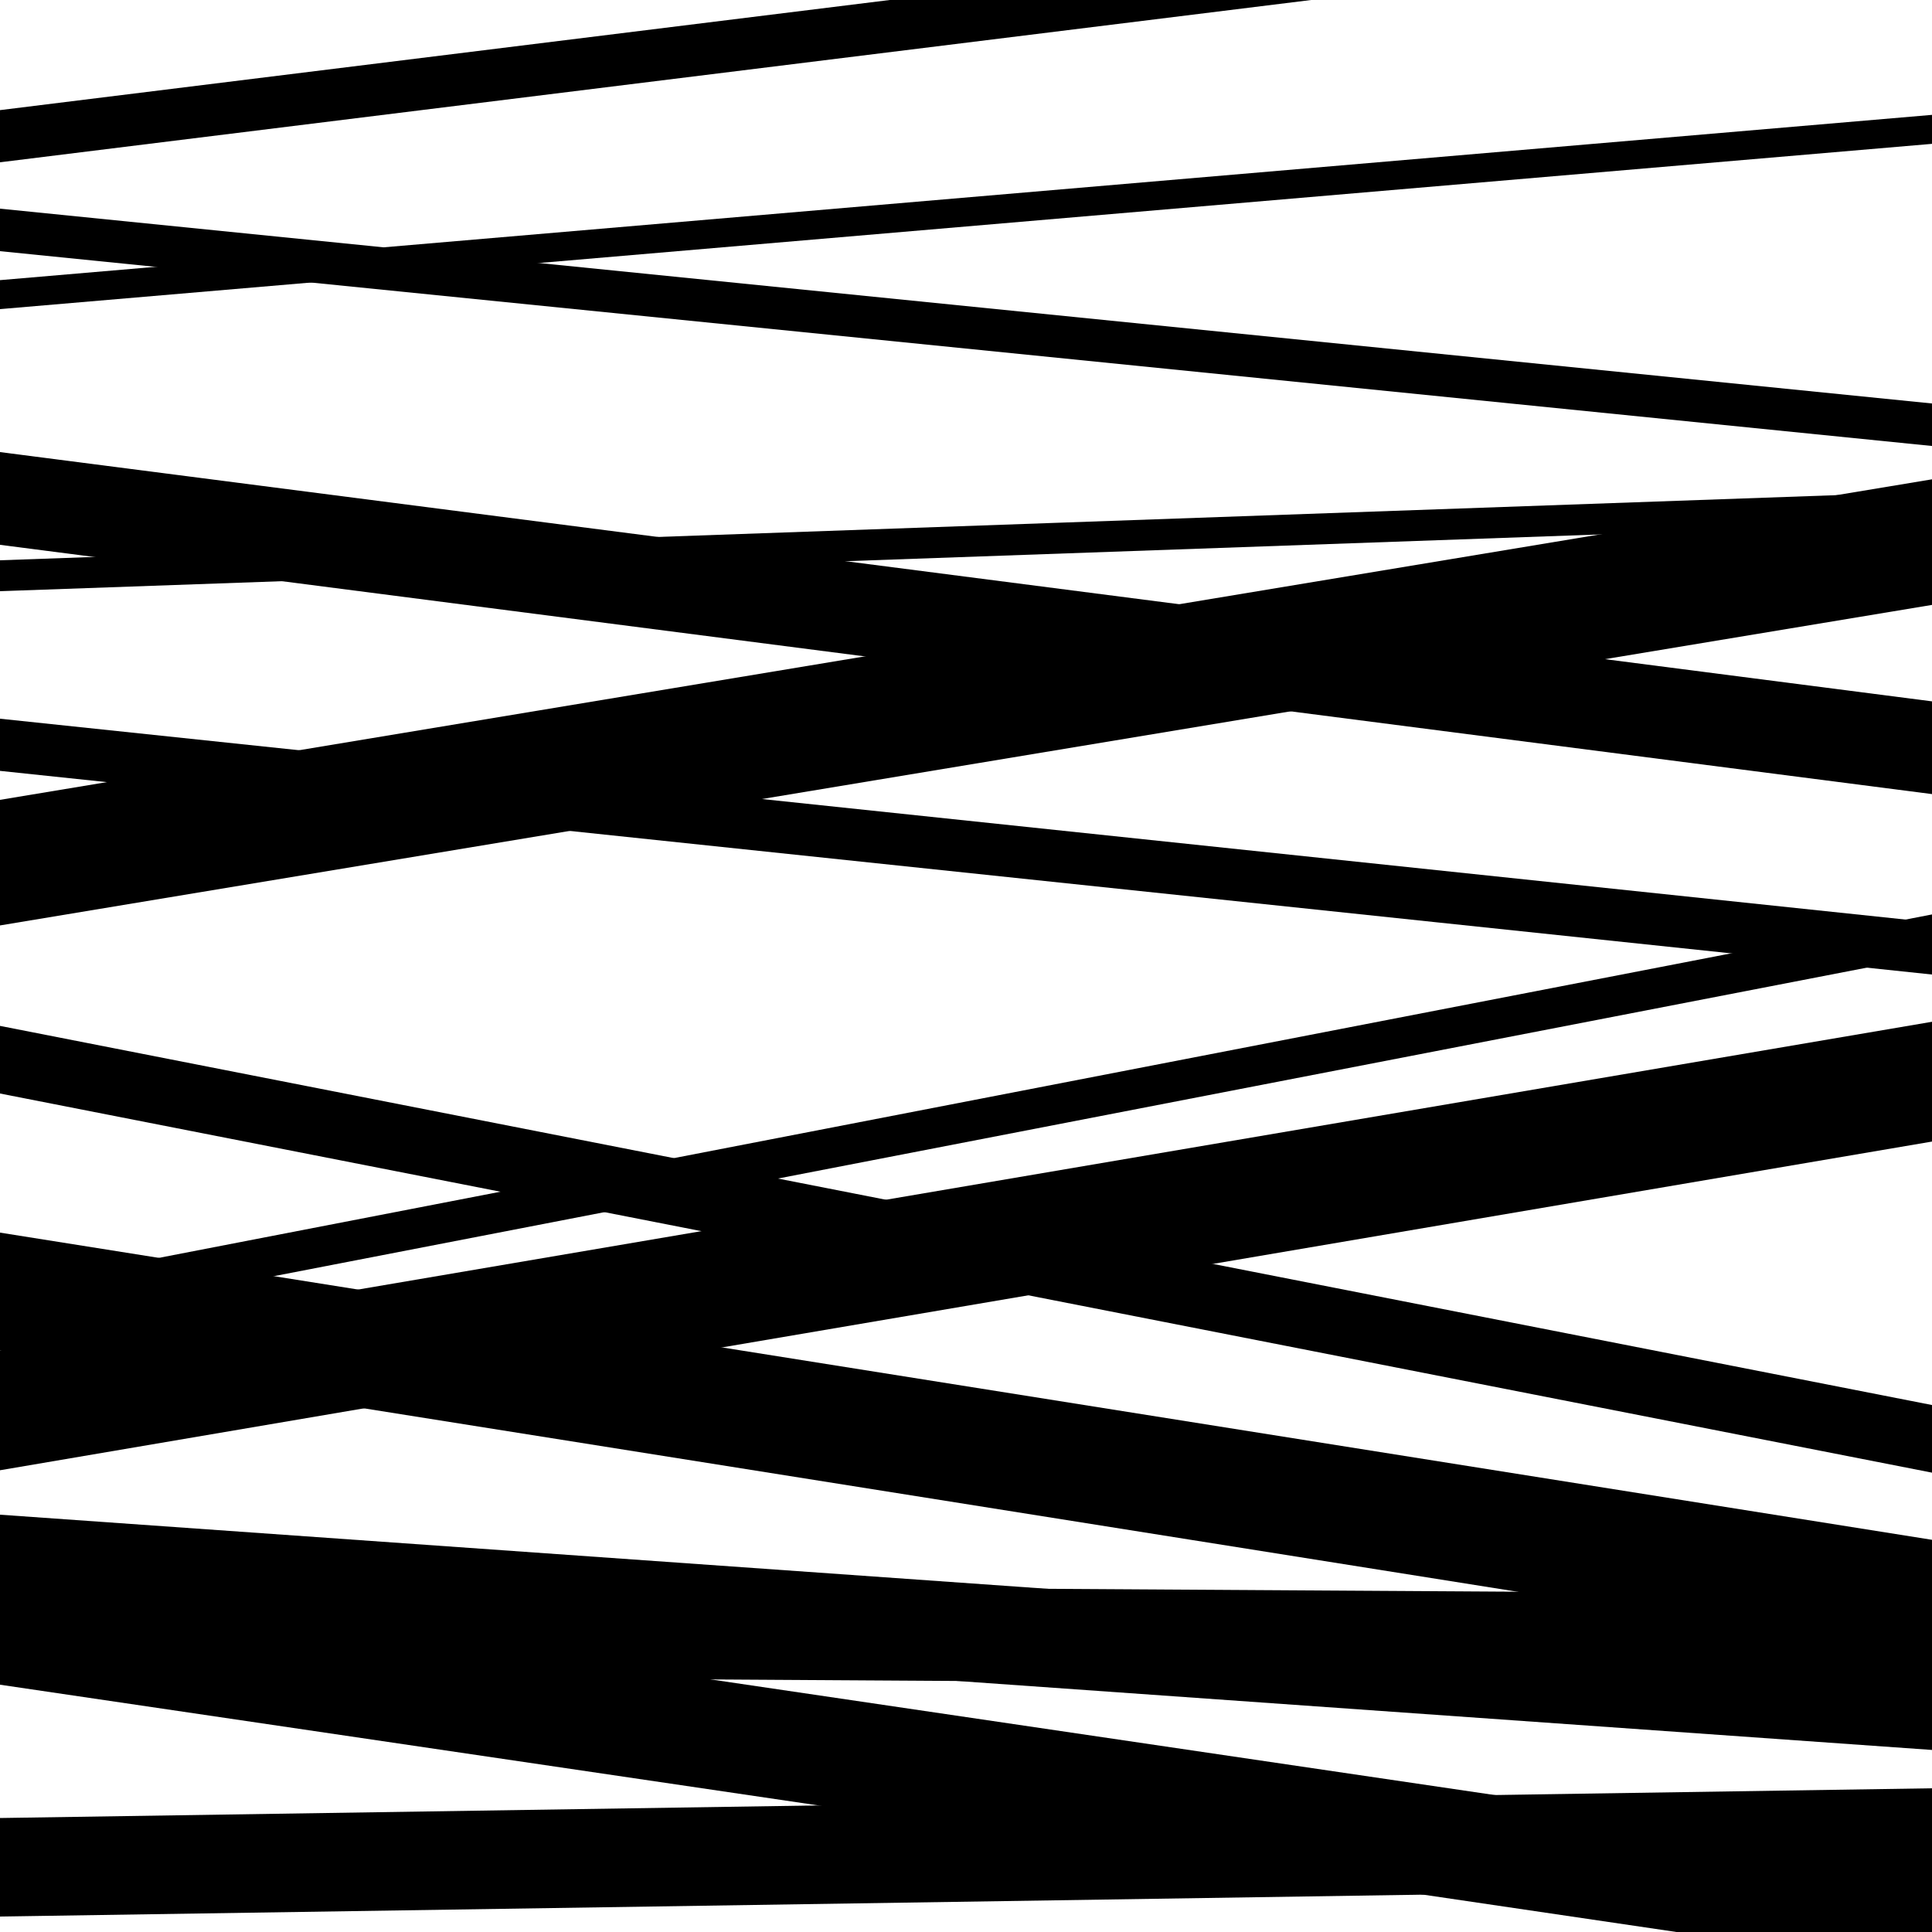
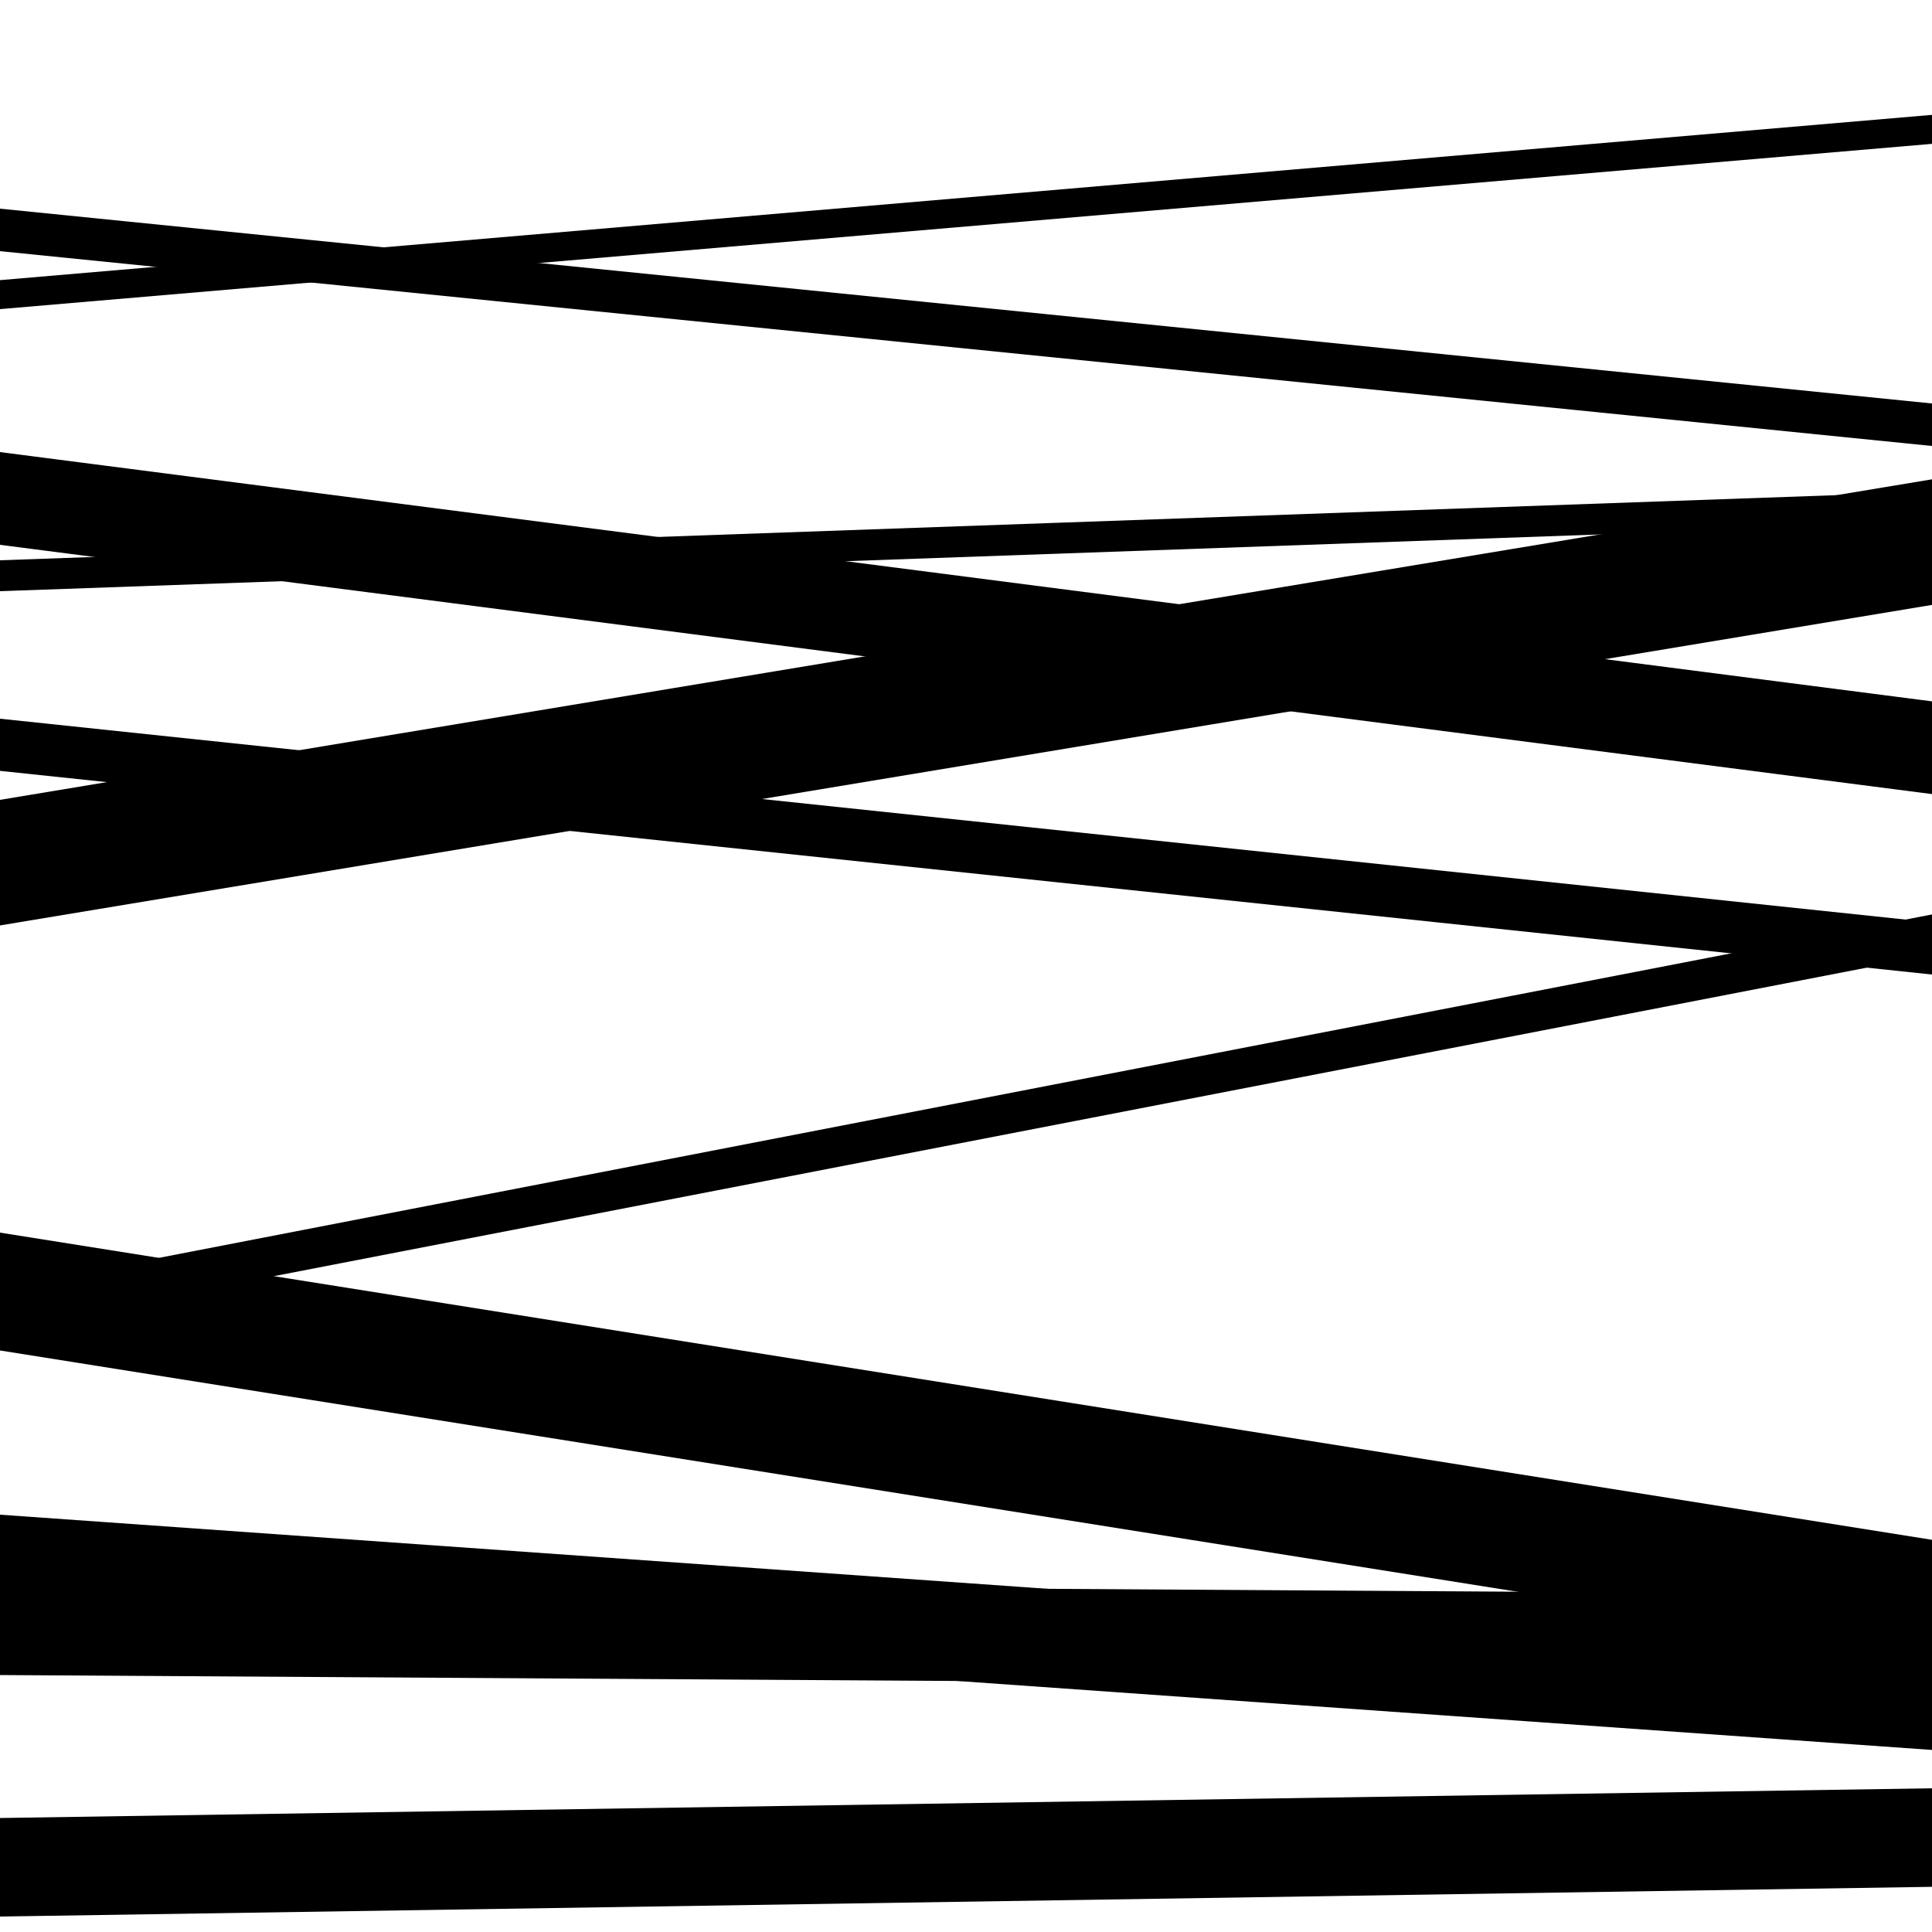
<svg xmlns="http://www.w3.org/2000/svg" viewBox="0 0 1000 1000" height="1000" width="1000">
  <rect x="0" y="0" width="1000" height="1000" fill="#ffffff" />
  <path opacity="0.8" d="M 0 688 L 1000 494.313 L 1000 473.313 L 0 667 Z" fill="hsl(355, 15%, 50%)" />
-   <path opacity="0.8" d="M 0 872 L 1000 1019.51 L 1000 962.51 L 0 815 Z" fill="hsl(0, 25%, 70%)" />
  <path opacity="0.8" d="M 0 130 L 1000 230.839 L 1000 208.839 L 0 108 Z" fill="hsl(5, 30%, 90%)" />
  <path opacity="0.8" d="M 0 306 L 1000 270.531 L 1000 254.531 L 0 290 Z" fill="hsl(350, 10%, 30%)" />
  <path opacity="0.8" d="M 0 479 L 1000 313.095 L 1000 248.095 L 0 414 Z" fill="hsl(355, 15%, 50%)" />
-   <path opacity="0.8" d="M 0 761 L 1000 590.867 L 1000 528.867 L 0 699 Z" fill="hsl(0, 25%, 70%)" />
  <path opacity="0.8" d="M 0 992 L 1000 976.612 L 1000 925.612 L 0 941 Z" fill="hsl(5, 30%, 90%)" />
  <path opacity="0.8" d="M 0 160 L 1000 74.455 L 1000 59.455 L 0 145 Z" fill="hsl(350, 10%, 30%)" />
  <path opacity="0.8" d="M 0 399 L 1000 504.414 L 1000 477.414 L 0 372 Z" fill="hsl(355, 15%, 50%)" />
  <path opacity="0.8" d="M 0 699 L 1000 858.005 L 1000 797.005 L 0 638 Z" fill="hsl(0, 25%, 70%)" />
  <path opacity="0.8" d="M 0 867 L 1000 873.216 L 1000 825.216 L 0 819 Z" fill="hsl(5, 30%, 90%)" />
-   <path opacity="0.8" d="M 0 84 L 1000 -39.777 L 1000 -66.777 L 0 57 Z" fill="hsl(350, 10%, 30%)" />
  <path opacity="0.8" d="M 0 282 L 1000 411.021 L 1000 363.021 L 0 234 Z" fill="hsl(355, 15%, 50%)" />
-   <path opacity="0.8" d="M 0 566 L 1000 762.24 L 1000 727.24 L 0 531 Z" fill="hsl(0, 25%, 70%)" />
  <path opacity="0.8" d="M 0 835 L 1000 905.771 L 1000 854.771 L 0 784 Z" fill="hsl(5, 30%, 90%)" />
</svg>